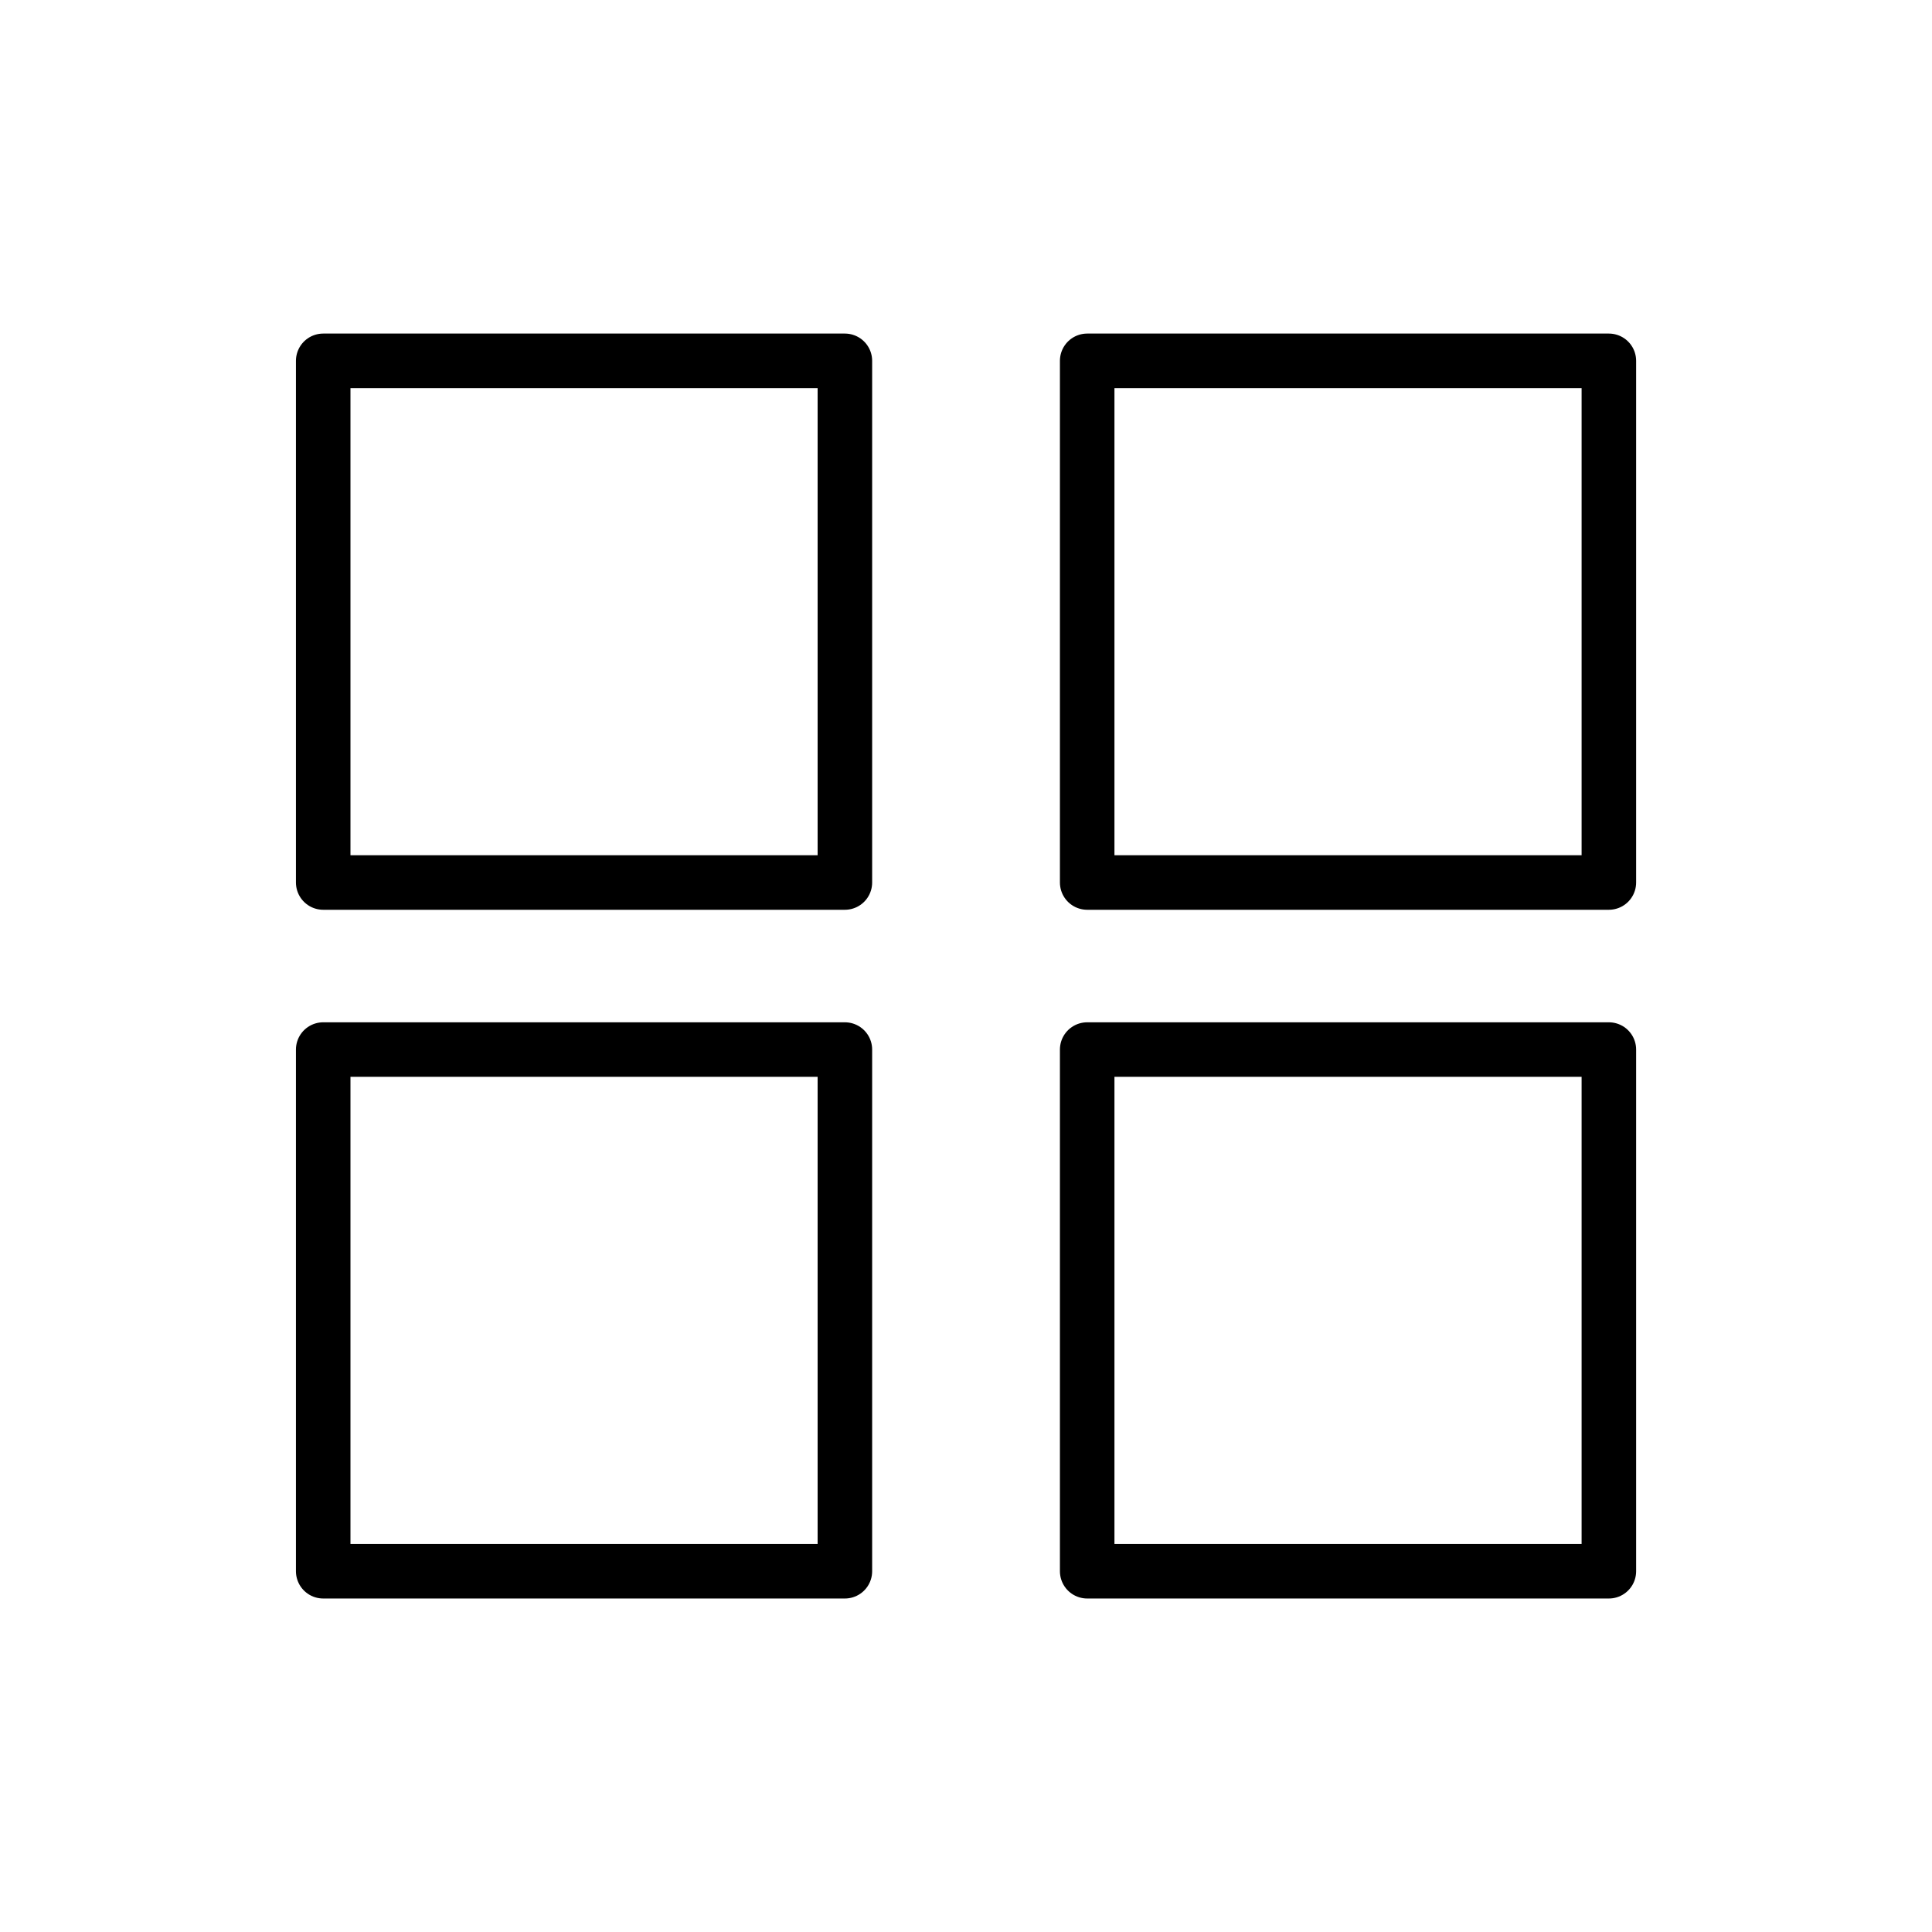
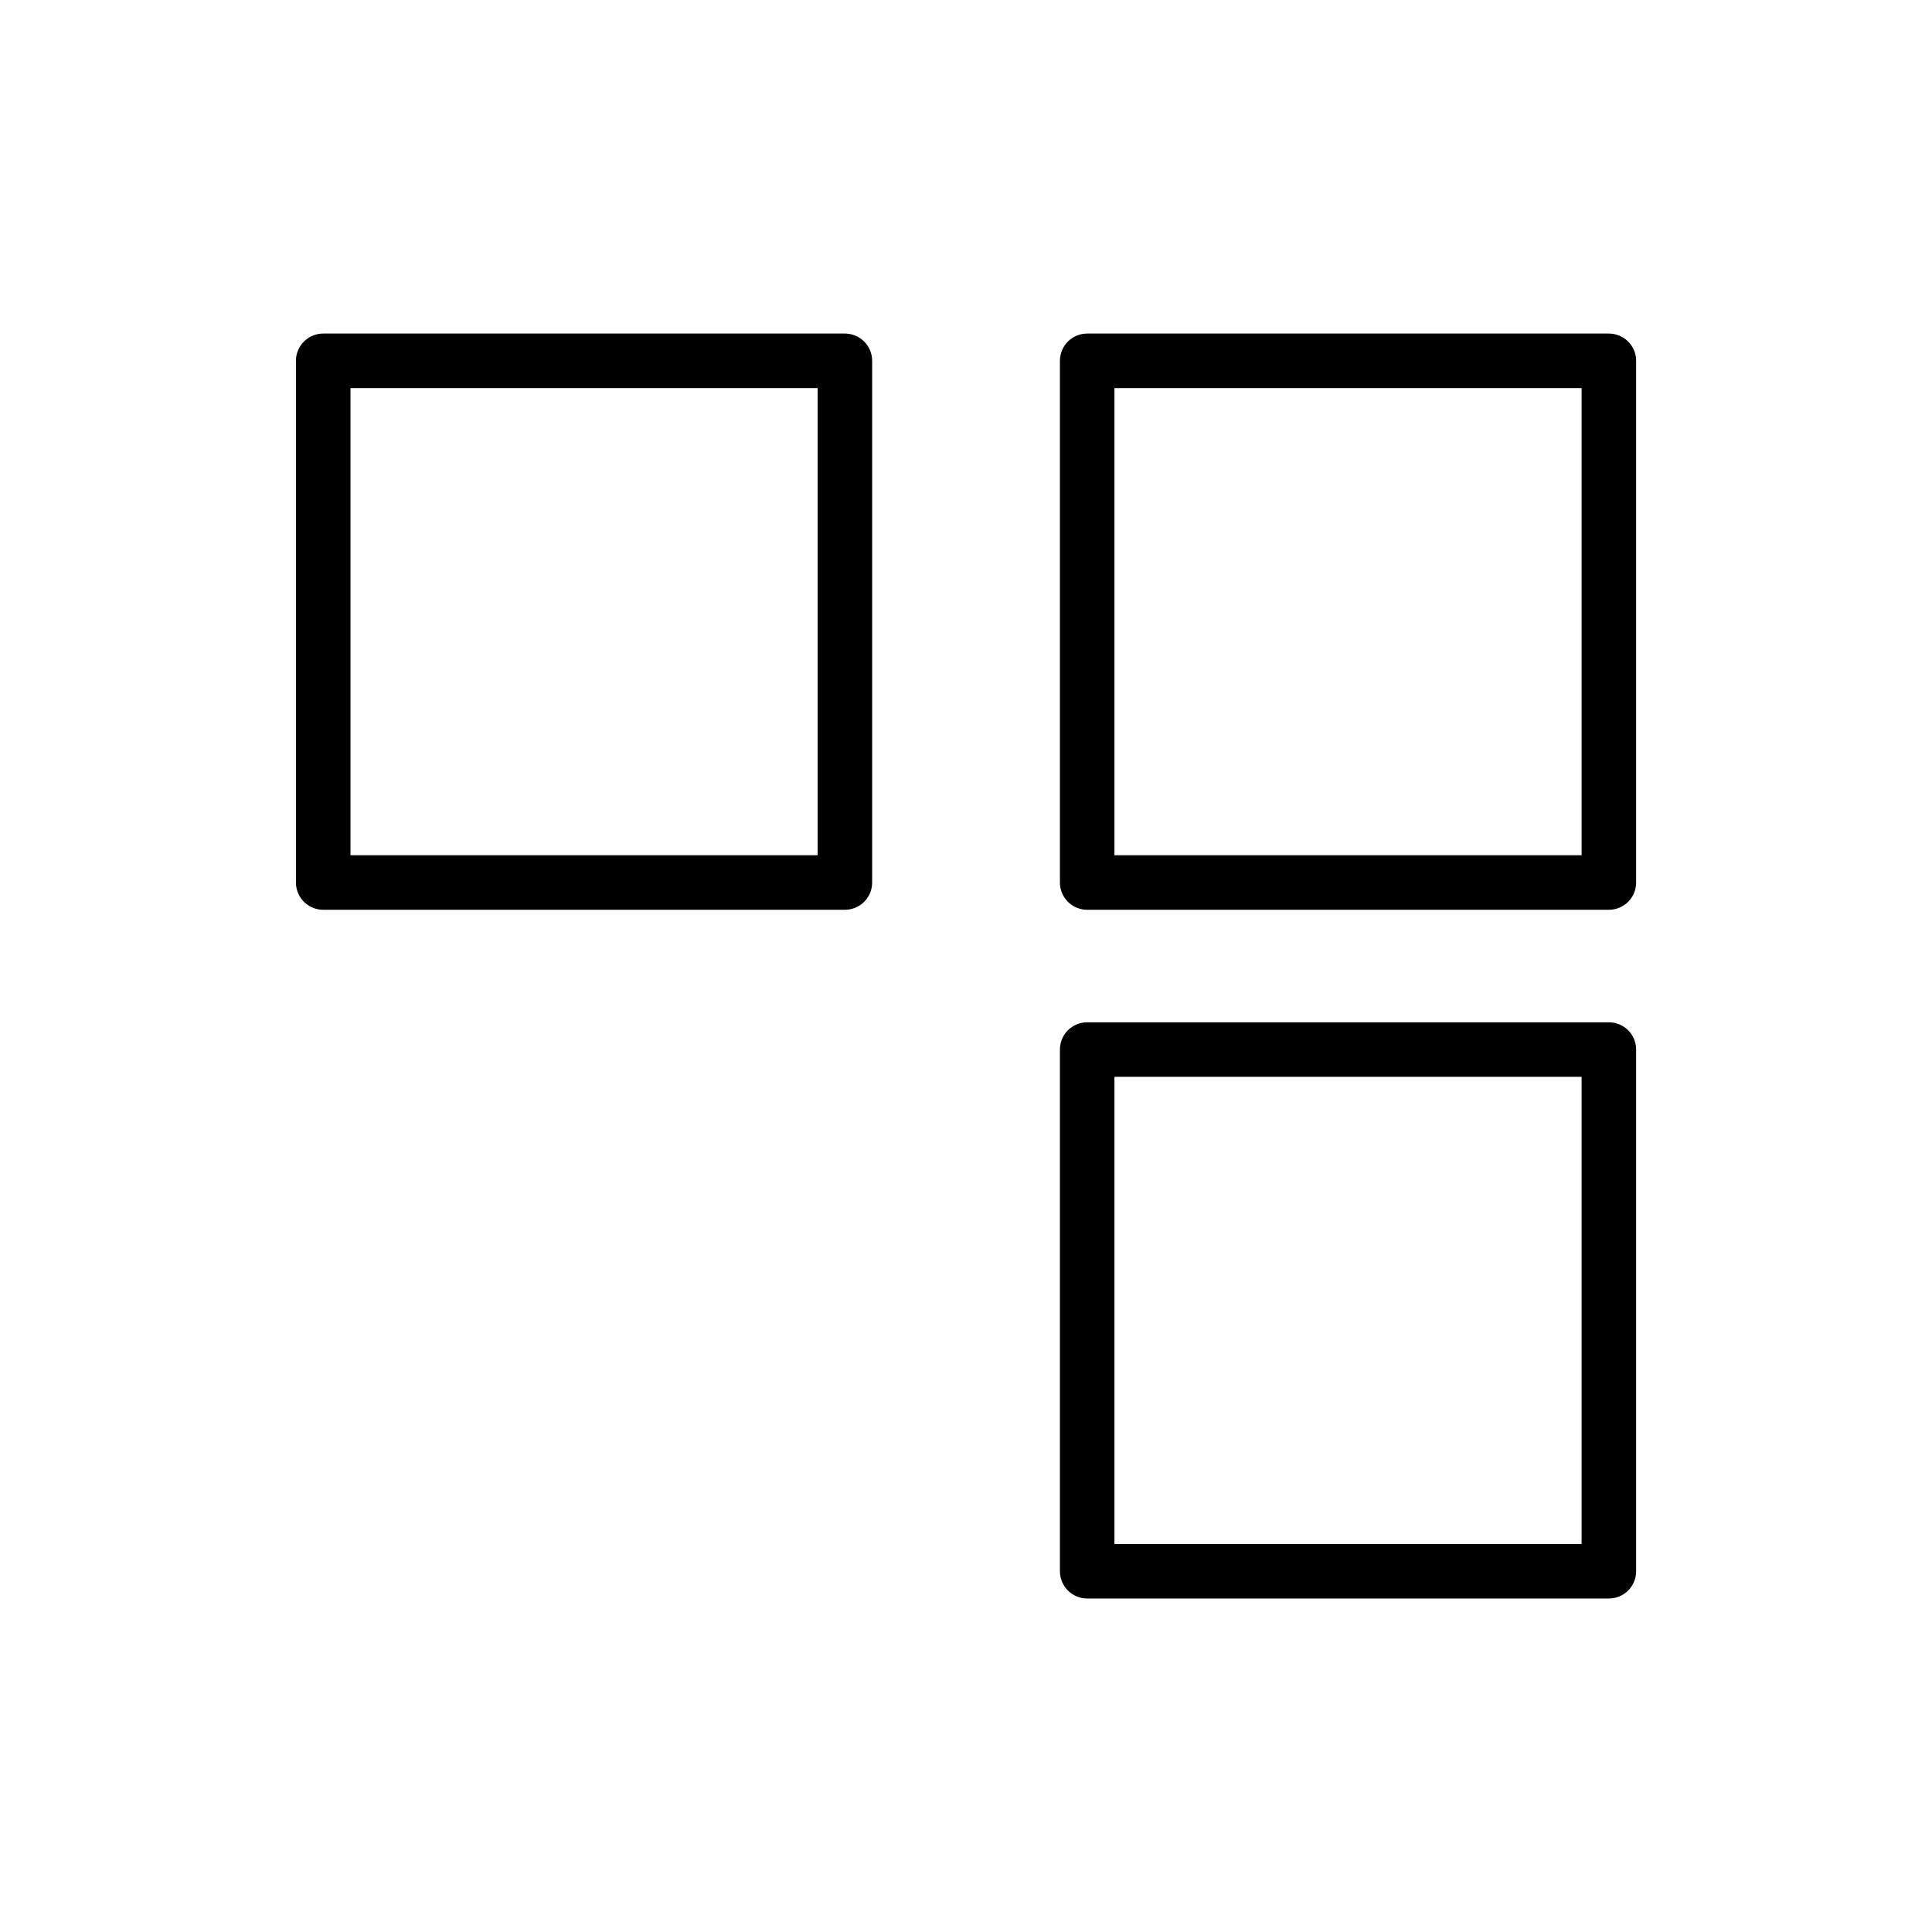
<svg xmlns="http://www.w3.org/2000/svg" id="Layer_1" data-name="Layer 1" viewBox="0 0 283.46 283.46">
  <defs>
    <style>
      .cls-1, .cls-2 {
        fill: none;
      }

      .cls-2 {
        stroke: #000;
        stroke-linecap: round;
        stroke-linejoin: round;
        stroke-width: 8px;
      }
    </style>
  </defs>
  <title>Benenuri_Category_Icon</title>
  <rect class="cls-1" width="283.46" height="283.46" />
  <g>
    <rect class="cls-2" x="47.42" y="52.94" width="76.54" height="76.54" />
    <rect class="cls-2" x="159.51" y="52.94" width="76.54" height="76.54" />
-     <rect class="cls-2" x="47.42" y="153.99" width="76.54" height="76.54" />
    <rect class="cls-2" x="159.51" y="153.99" width="76.54" height="76.54" />
  </g>
</svg>